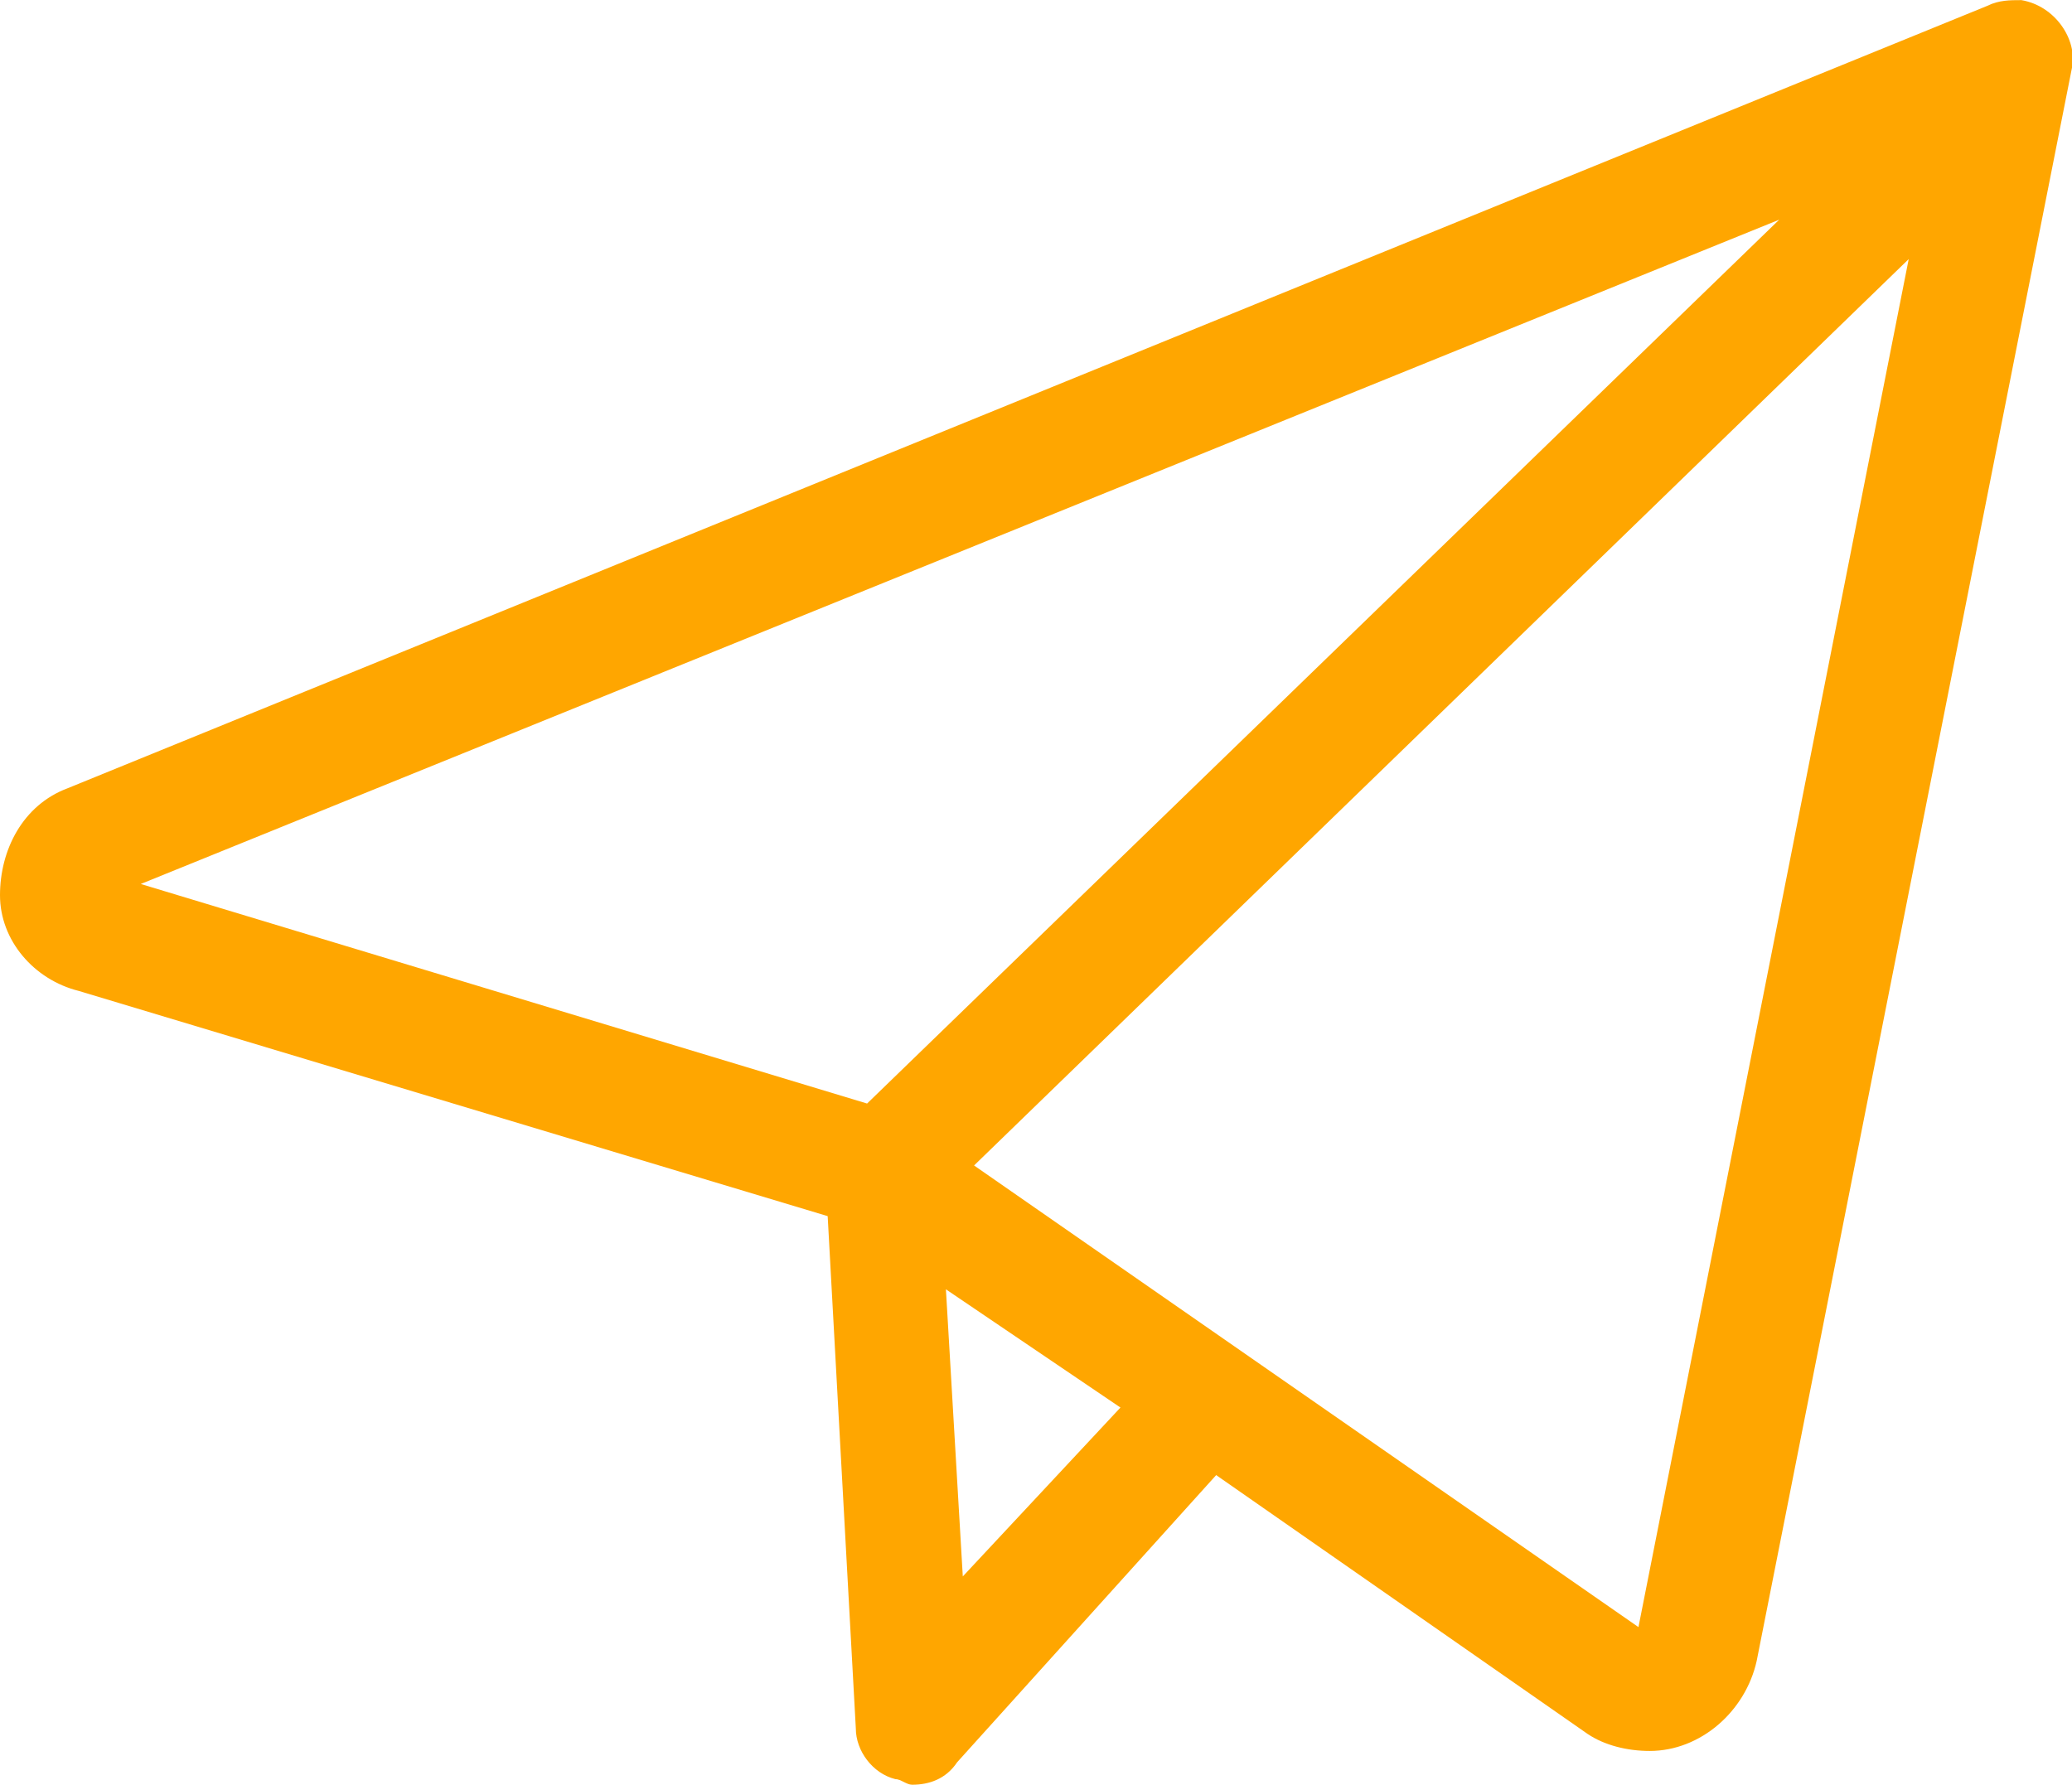
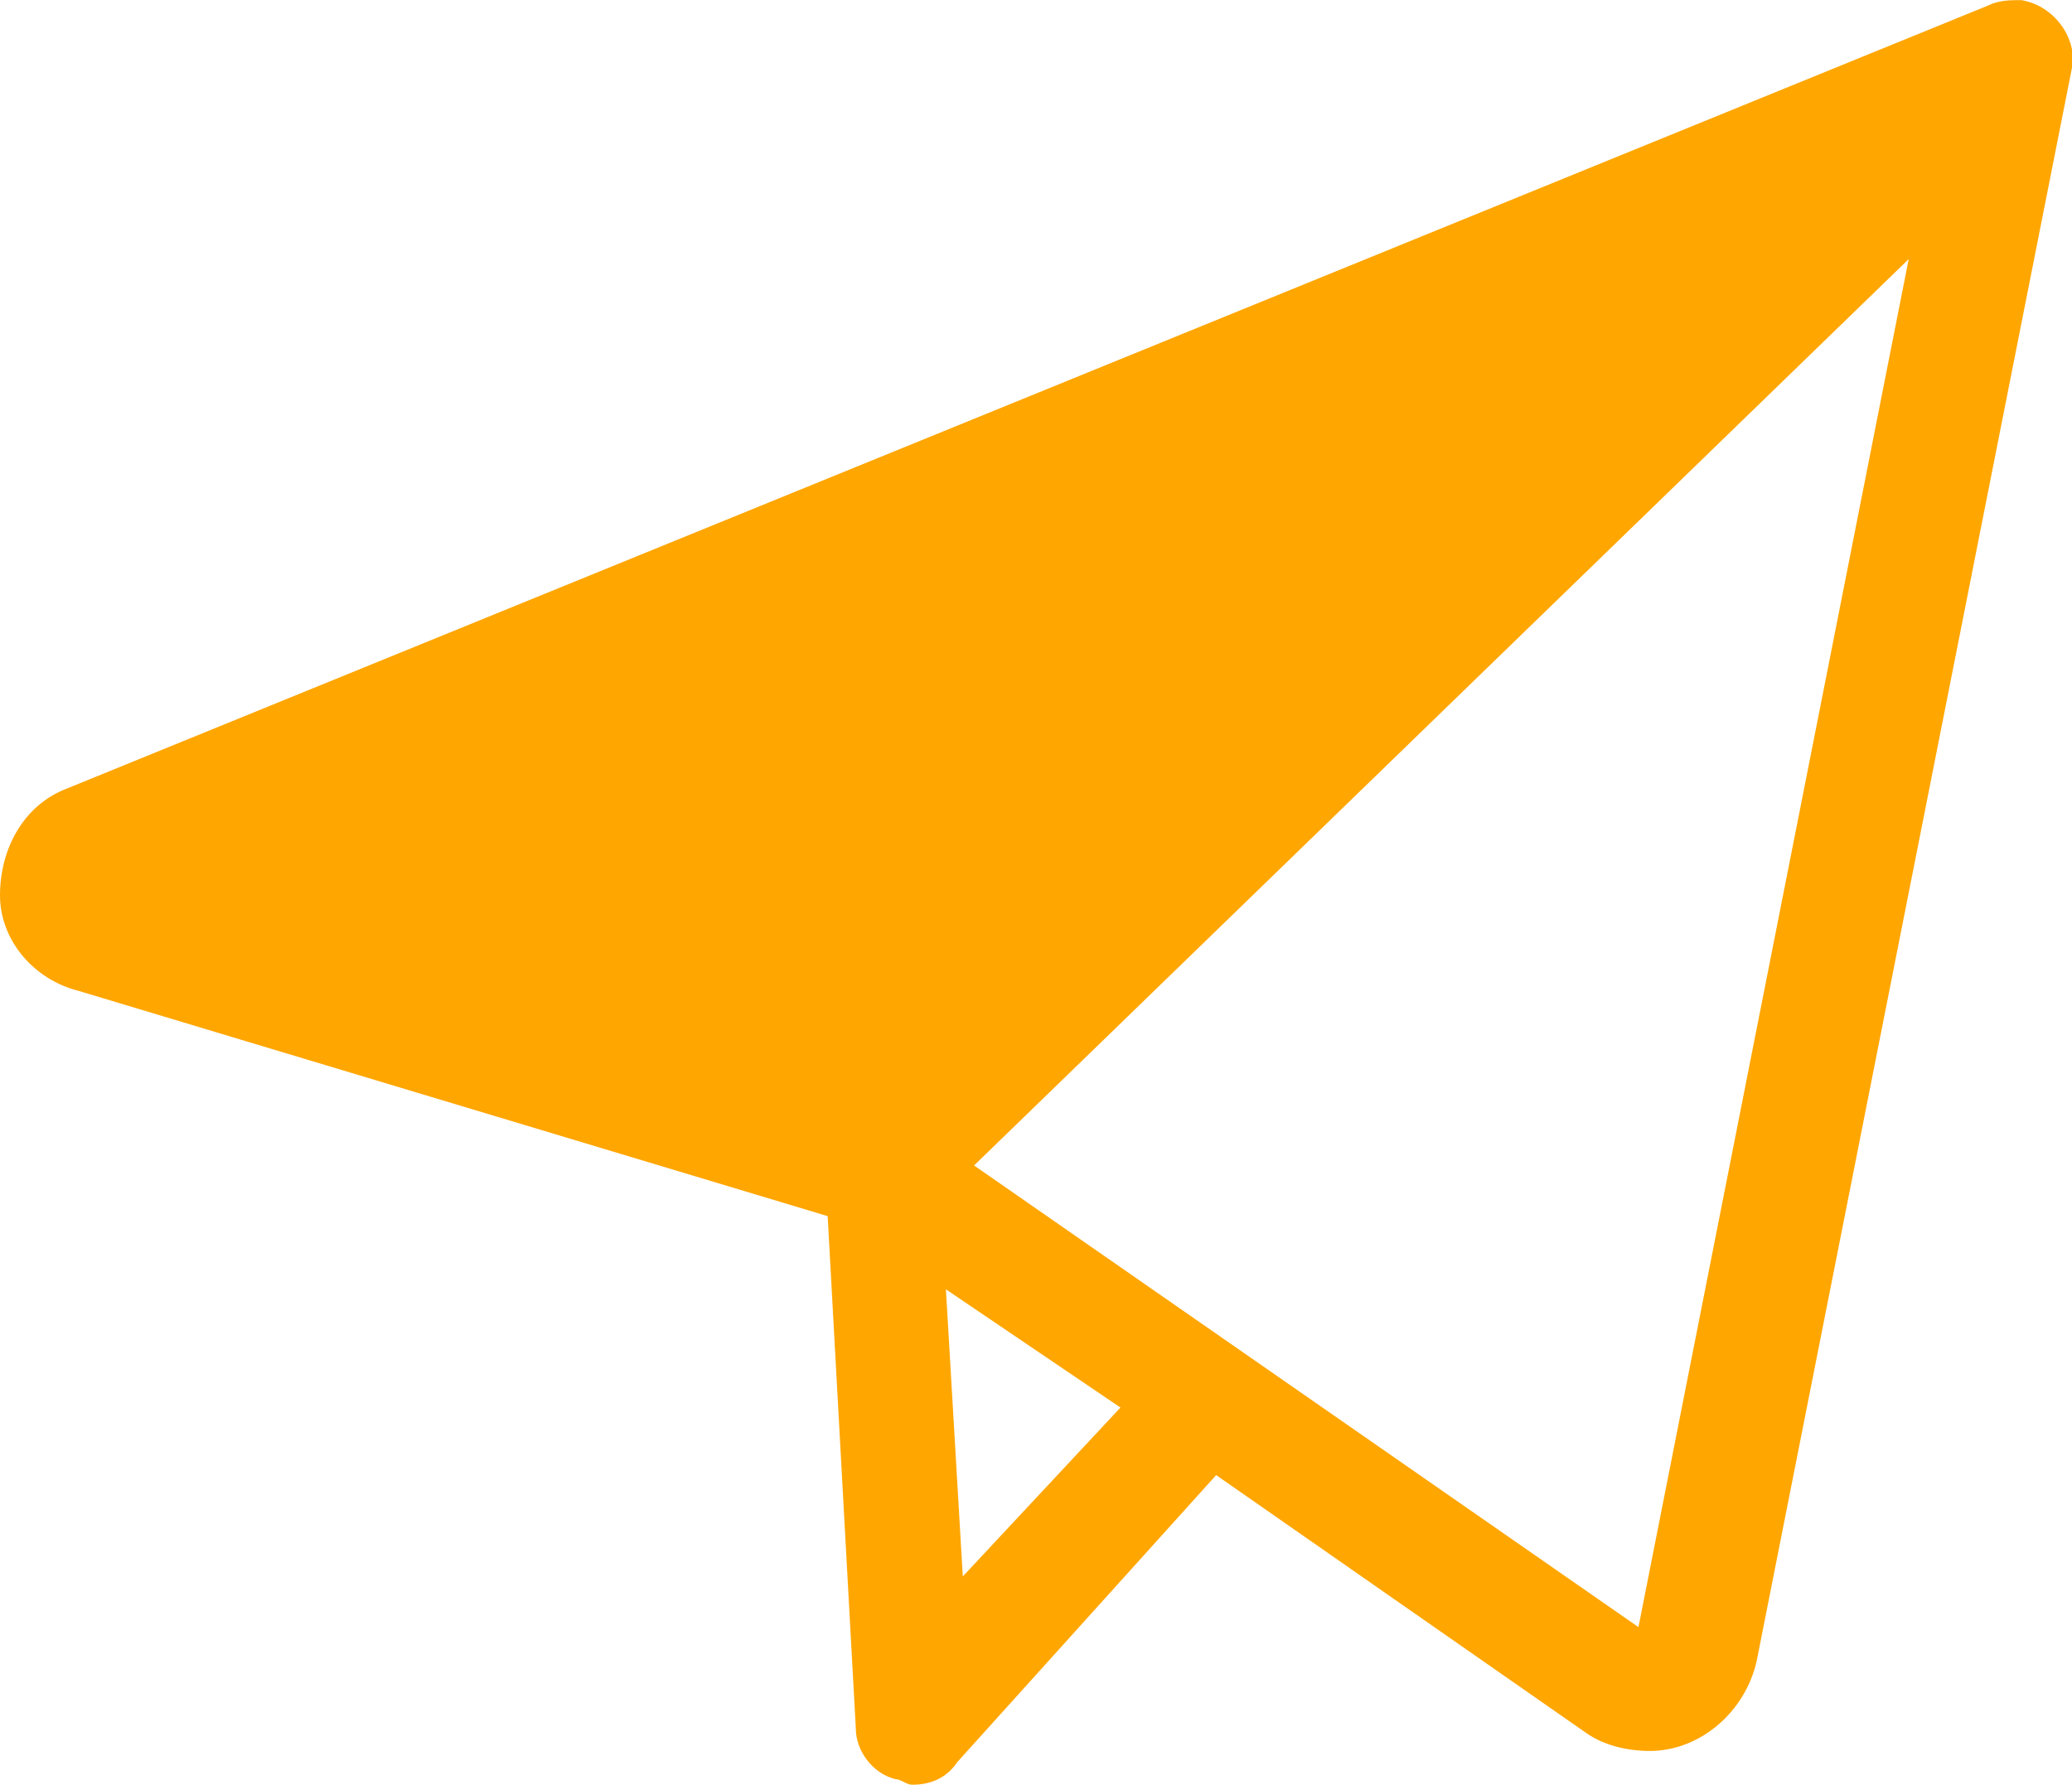
<svg xmlns="http://www.w3.org/2000/svg" width="36.47" height="31.42" viewBox="0 0 36.8 31.7">
-   <path fill="#ffa600" d="M35.9,0c-0.2,0-0.4,0-0.6,0.1L1.2,14C0.4,14.3,0,15.1,0,15.9c0,0.8,0.6,1.5,1.4,1.7l13.3,4l0.5,9.1  c0,0.4,0.3,0.8,0.7,0.9c0.1,0,0.2,0.1,0.3,0.1c0,0,0,0,0,0c0.3,0,0.6-0.1,0.8-0.4l4.6-5.1l6.6,4.6c0.3,0.2,0.7,0.3,1.1,0.3  c0.9,0,1.7-0.7,1.9-1.6l5.6-28.3C36.9,0.7,36.5,0.1,35.9,0z M31.6,3.9L15.4,19.6L2.5,15.7L31.6,3.9z M33.9,4.6l-4.8,24.3l-11.8-8.2  L33.9,4.6z M19.9,25l-2.8,3l-0.3-5.1L19.9,25z" />
+   <path fill="#ffa600" d="M35.9,0c-0.2,0-0.4,0-0.6,0.1L1.2,14C0.4,14.3,0,15.1,0,15.9c0,0.8,0.6,1.5,1.4,1.7l13.3,4l0.5,9.1  c0,0.4,0.3,0.8,0.7,0.9c0.1,0,0.2,0.1,0.3,0.1c0,0,0,0,0,0c0.3,0,0.6-0.1,0.8-0.4l4.6-5.1l6.6,4.6c0.3,0.2,0.7,0.3,1.1,0.3  c0.9,0,1.7-0.7,1.9-1.6l5.6-28.3C36.9,0.7,36.5,0.1,35.9,0z M31.6,3.9L15.4,19.6L31.6,3.9z M33.9,4.6l-4.8,24.3l-11.8-8.2  L33.9,4.6z M19.9,25l-2.8,3l-0.3-5.1L19.9,25z" />
</svg>